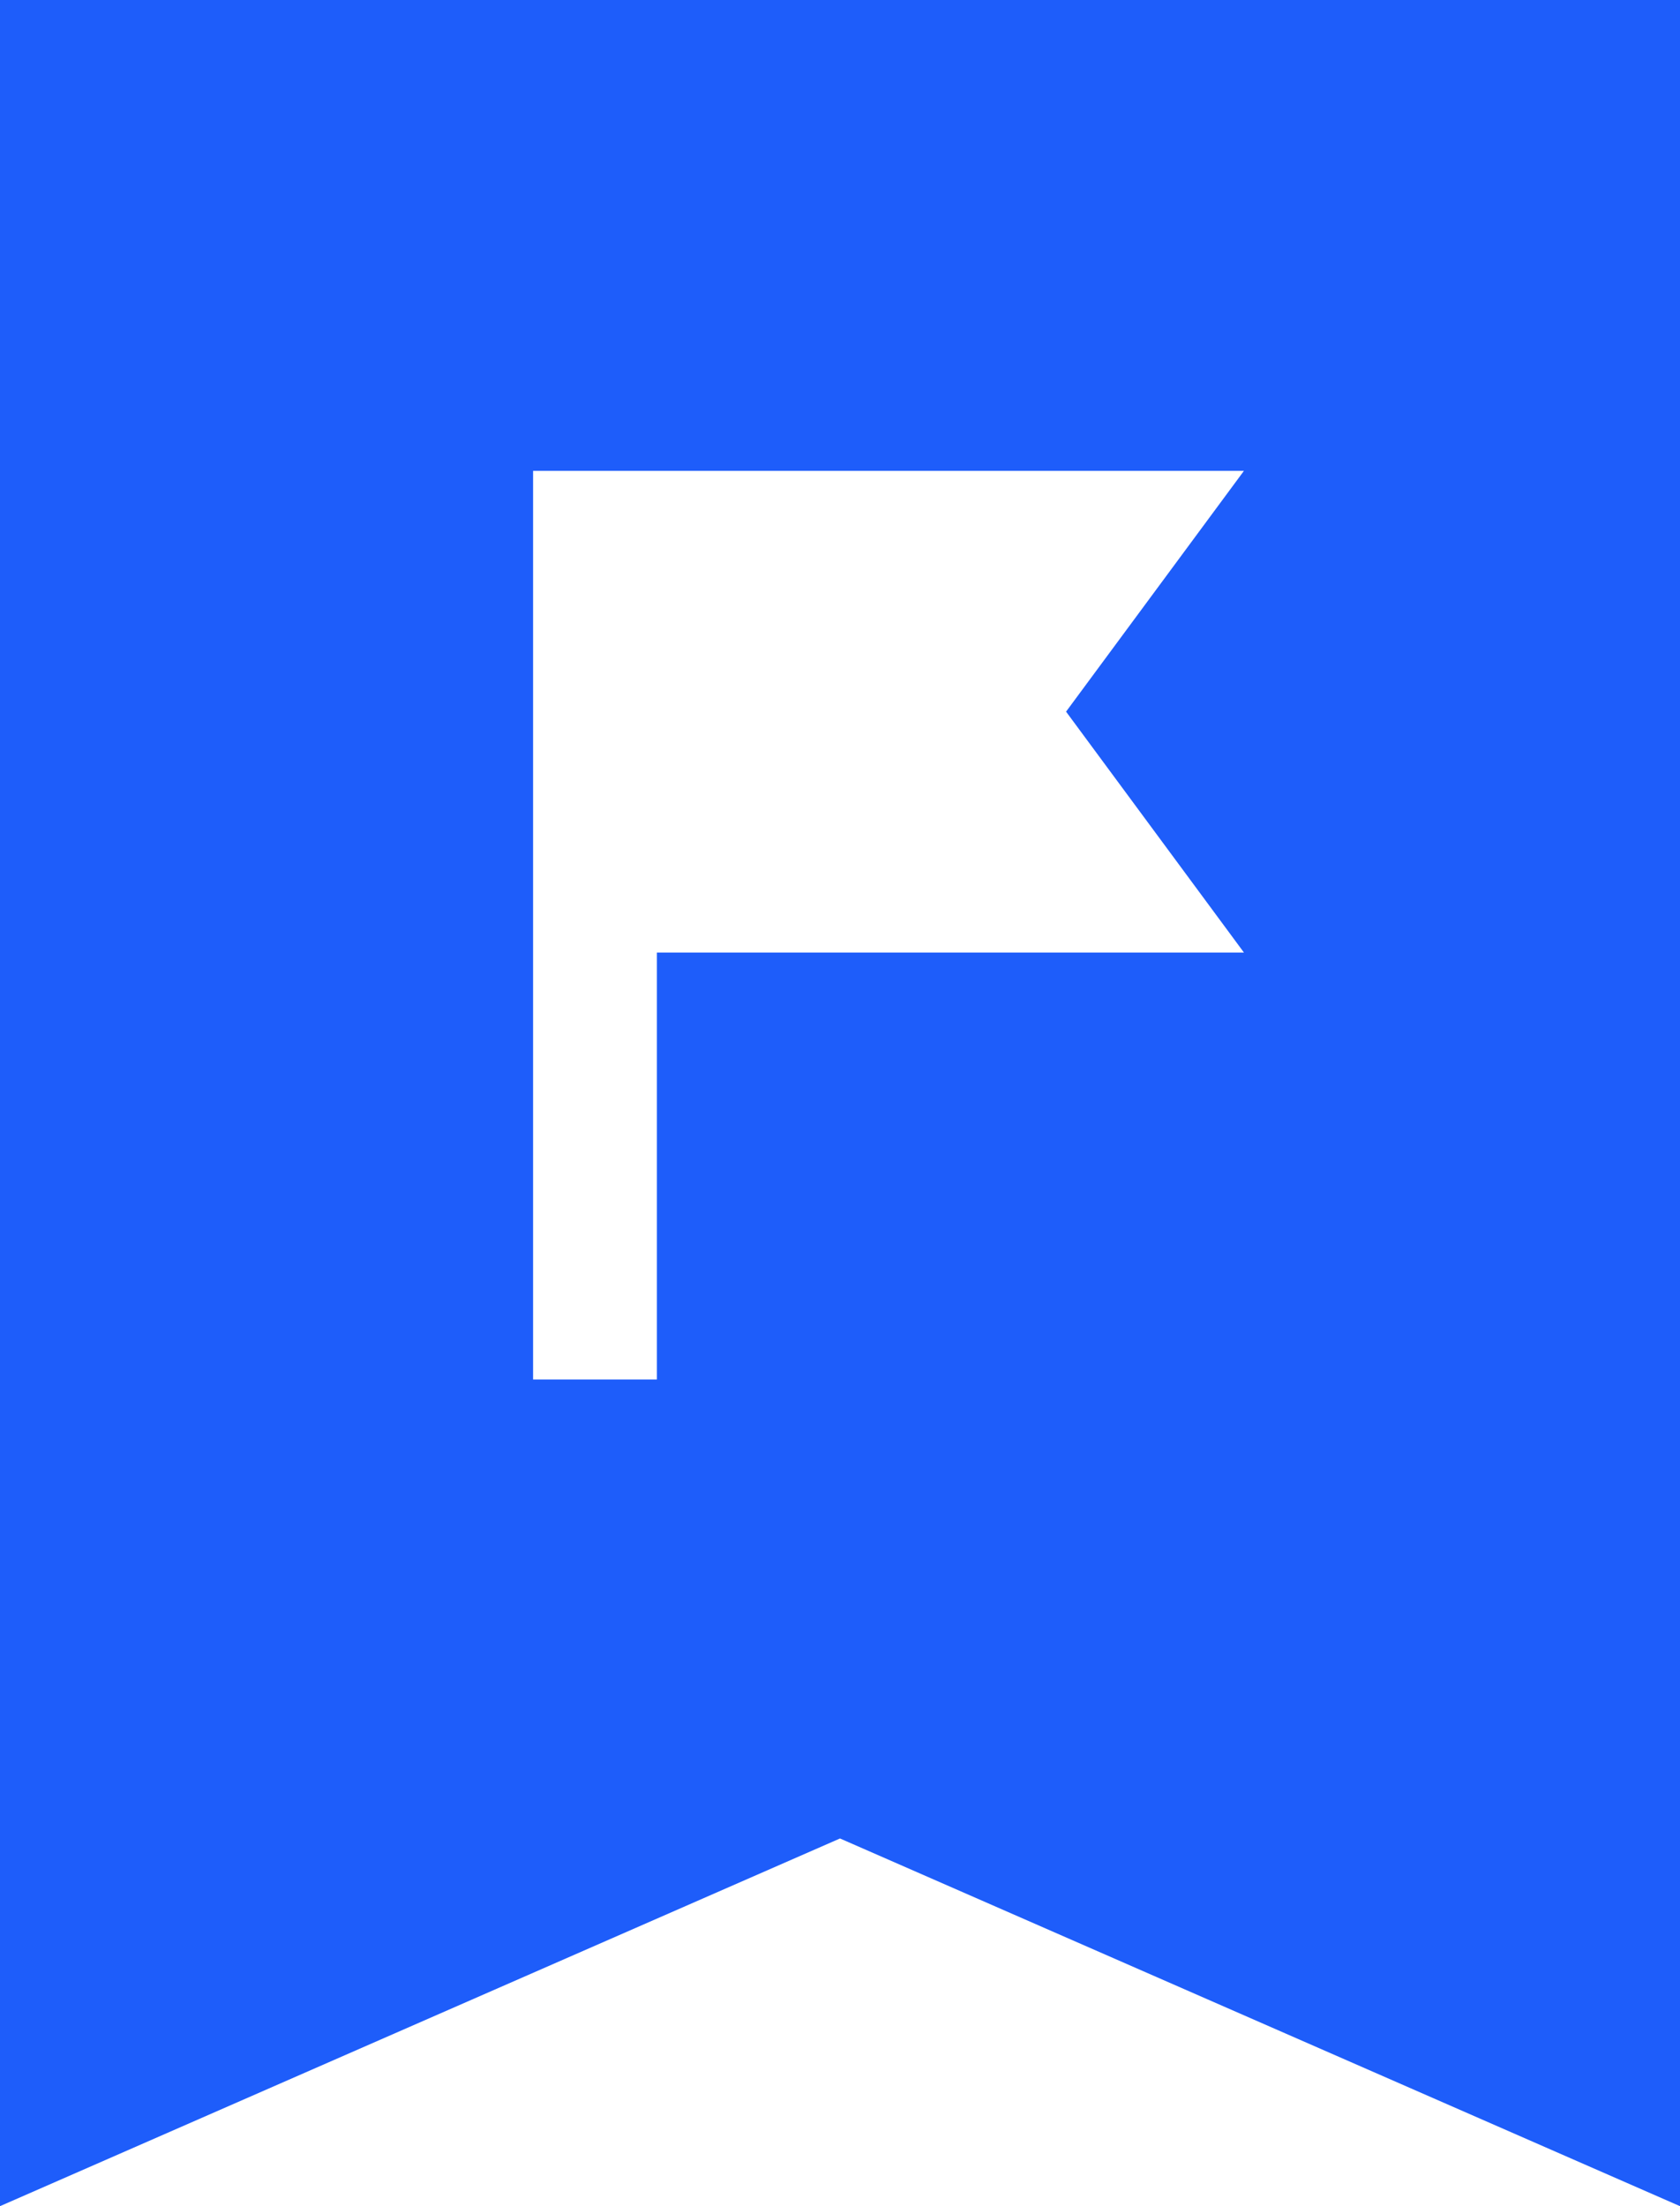
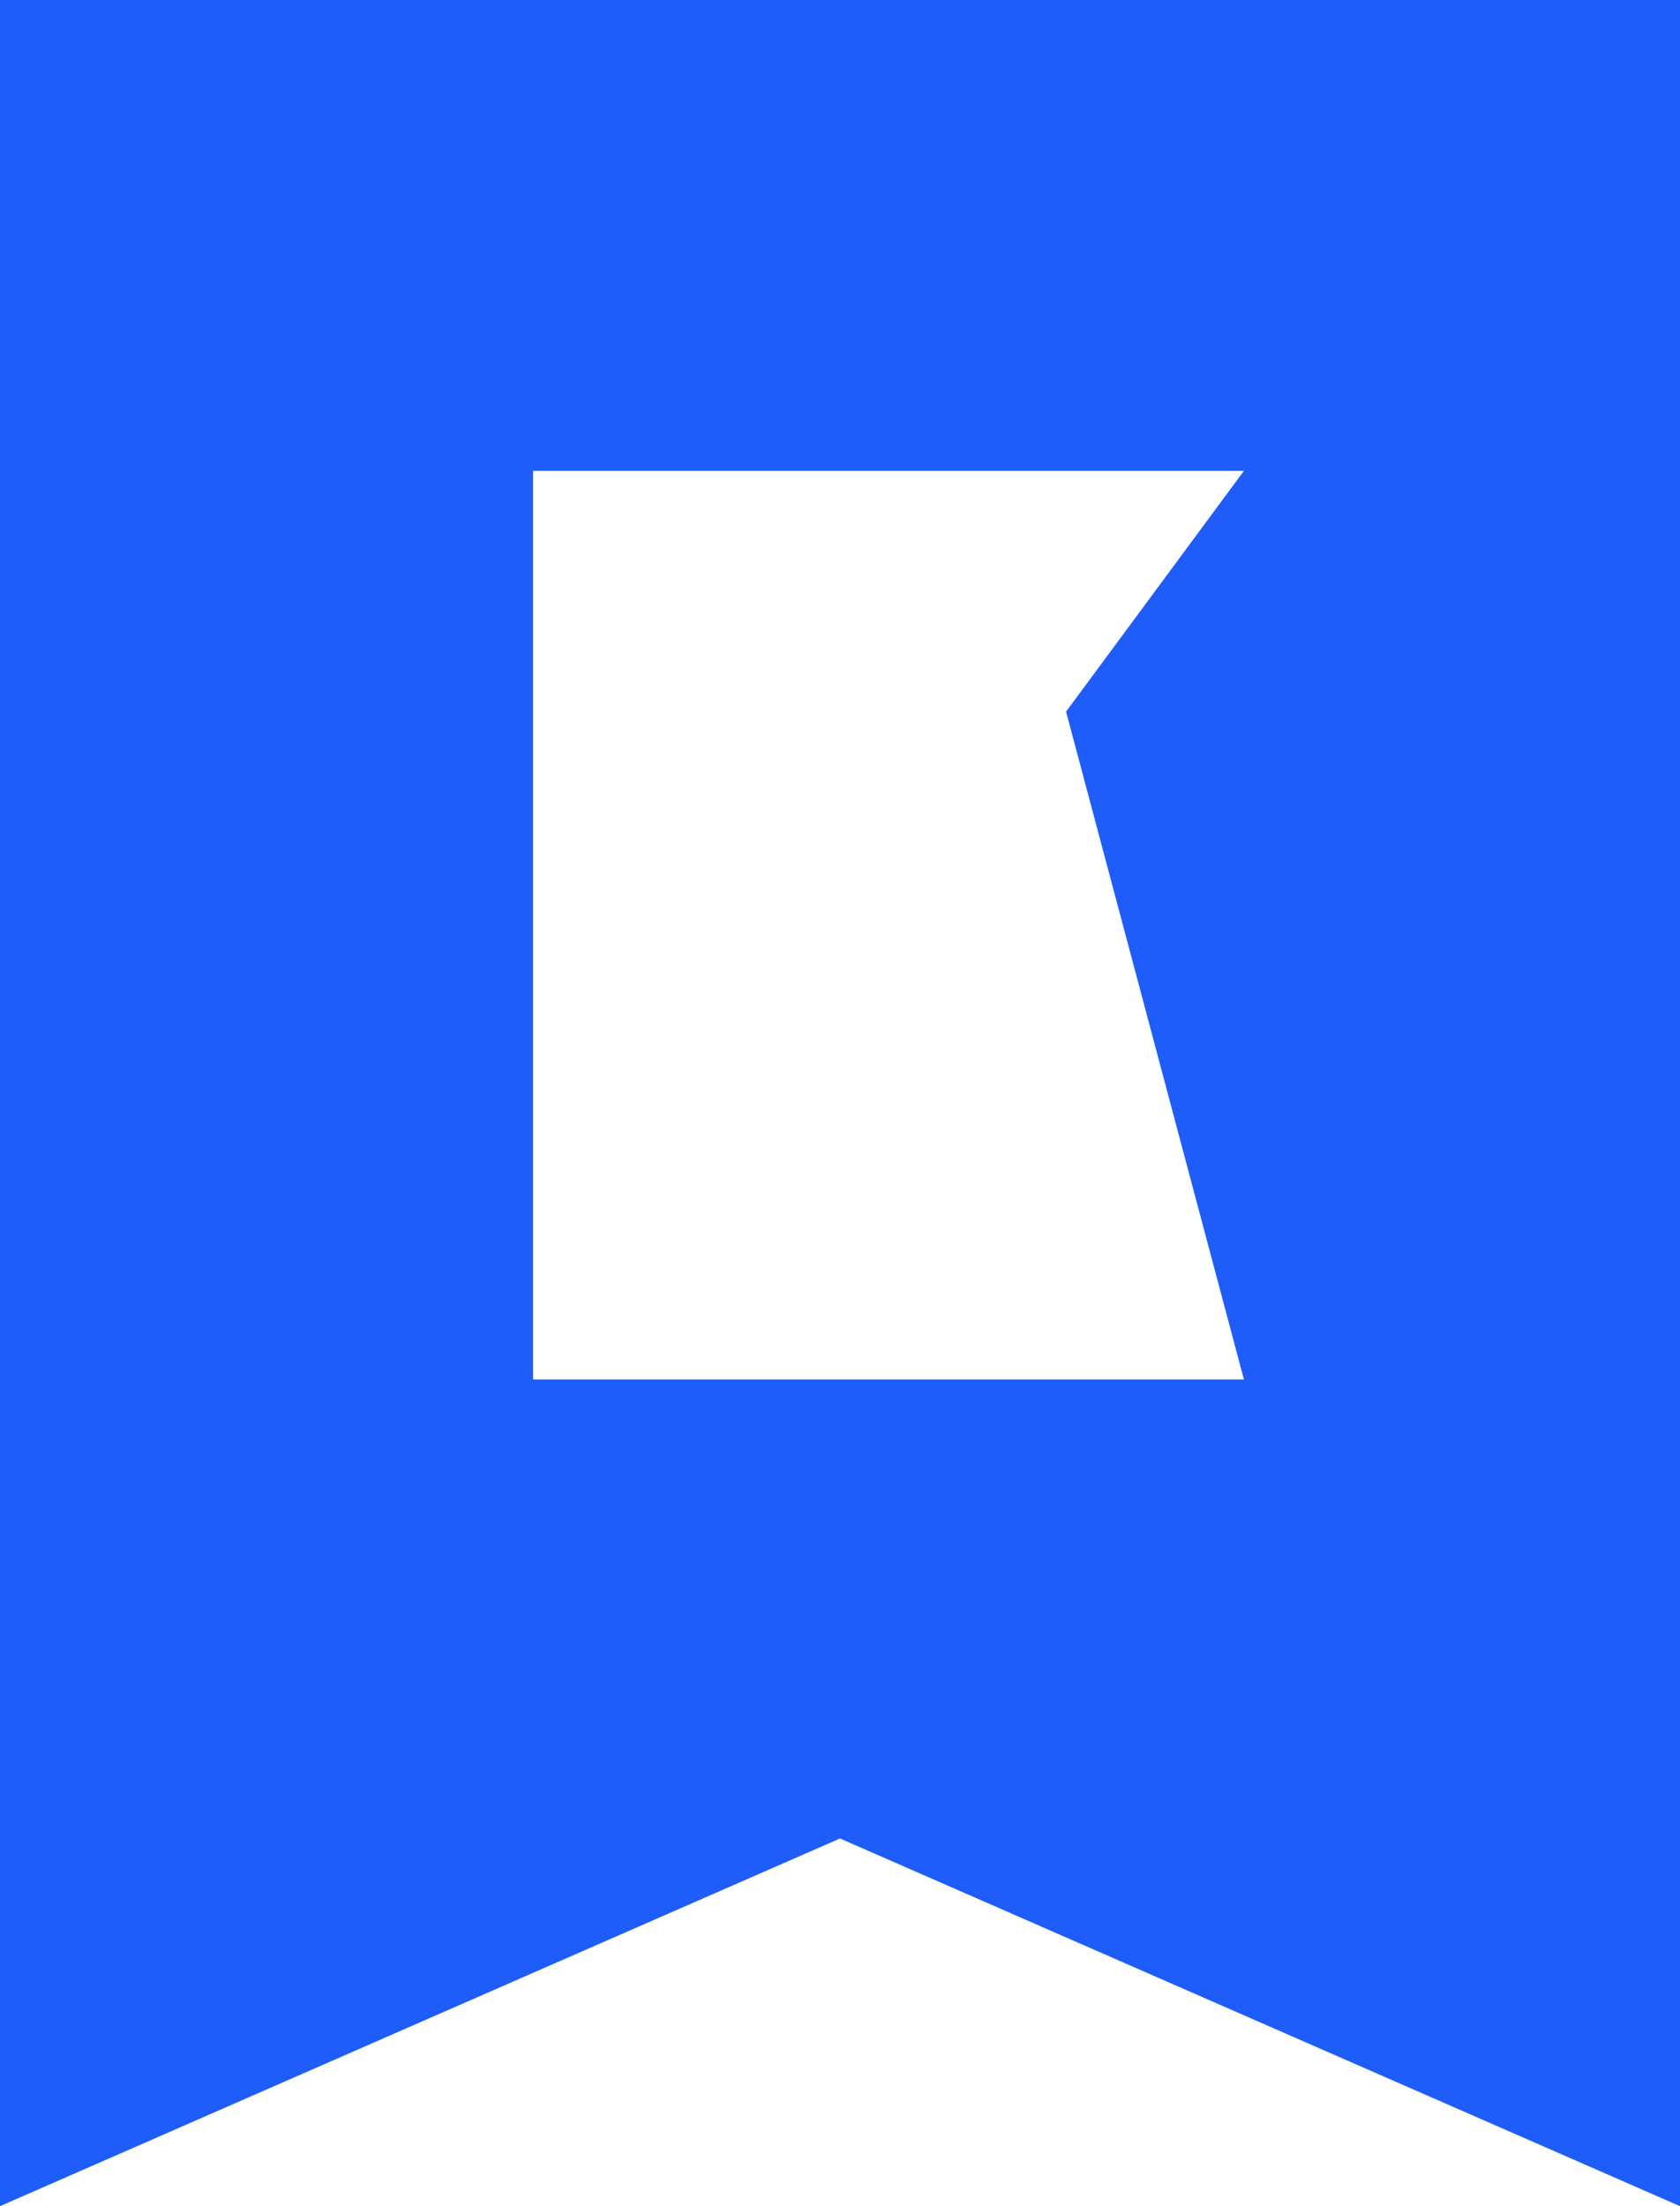
<svg xmlns="http://www.w3.org/2000/svg" width="16" height="21" viewBox="0 0 16 21" fill="none">
-   <path d="M5.077 13.131H6.256V9.067H11.847L10.153 6.774L11.847 4.482H5.077V13.131ZM0 21V0H16V21L8 17.5L0 21Z" fill="#1E5DFA" />
+   <path d="M5.077 13.131H6.256H11.847L10.153 6.774L11.847 4.482H5.077V13.131ZM0 21V0H16V21L8 17.5L0 21Z" fill="#1E5DFA" />
</svg>